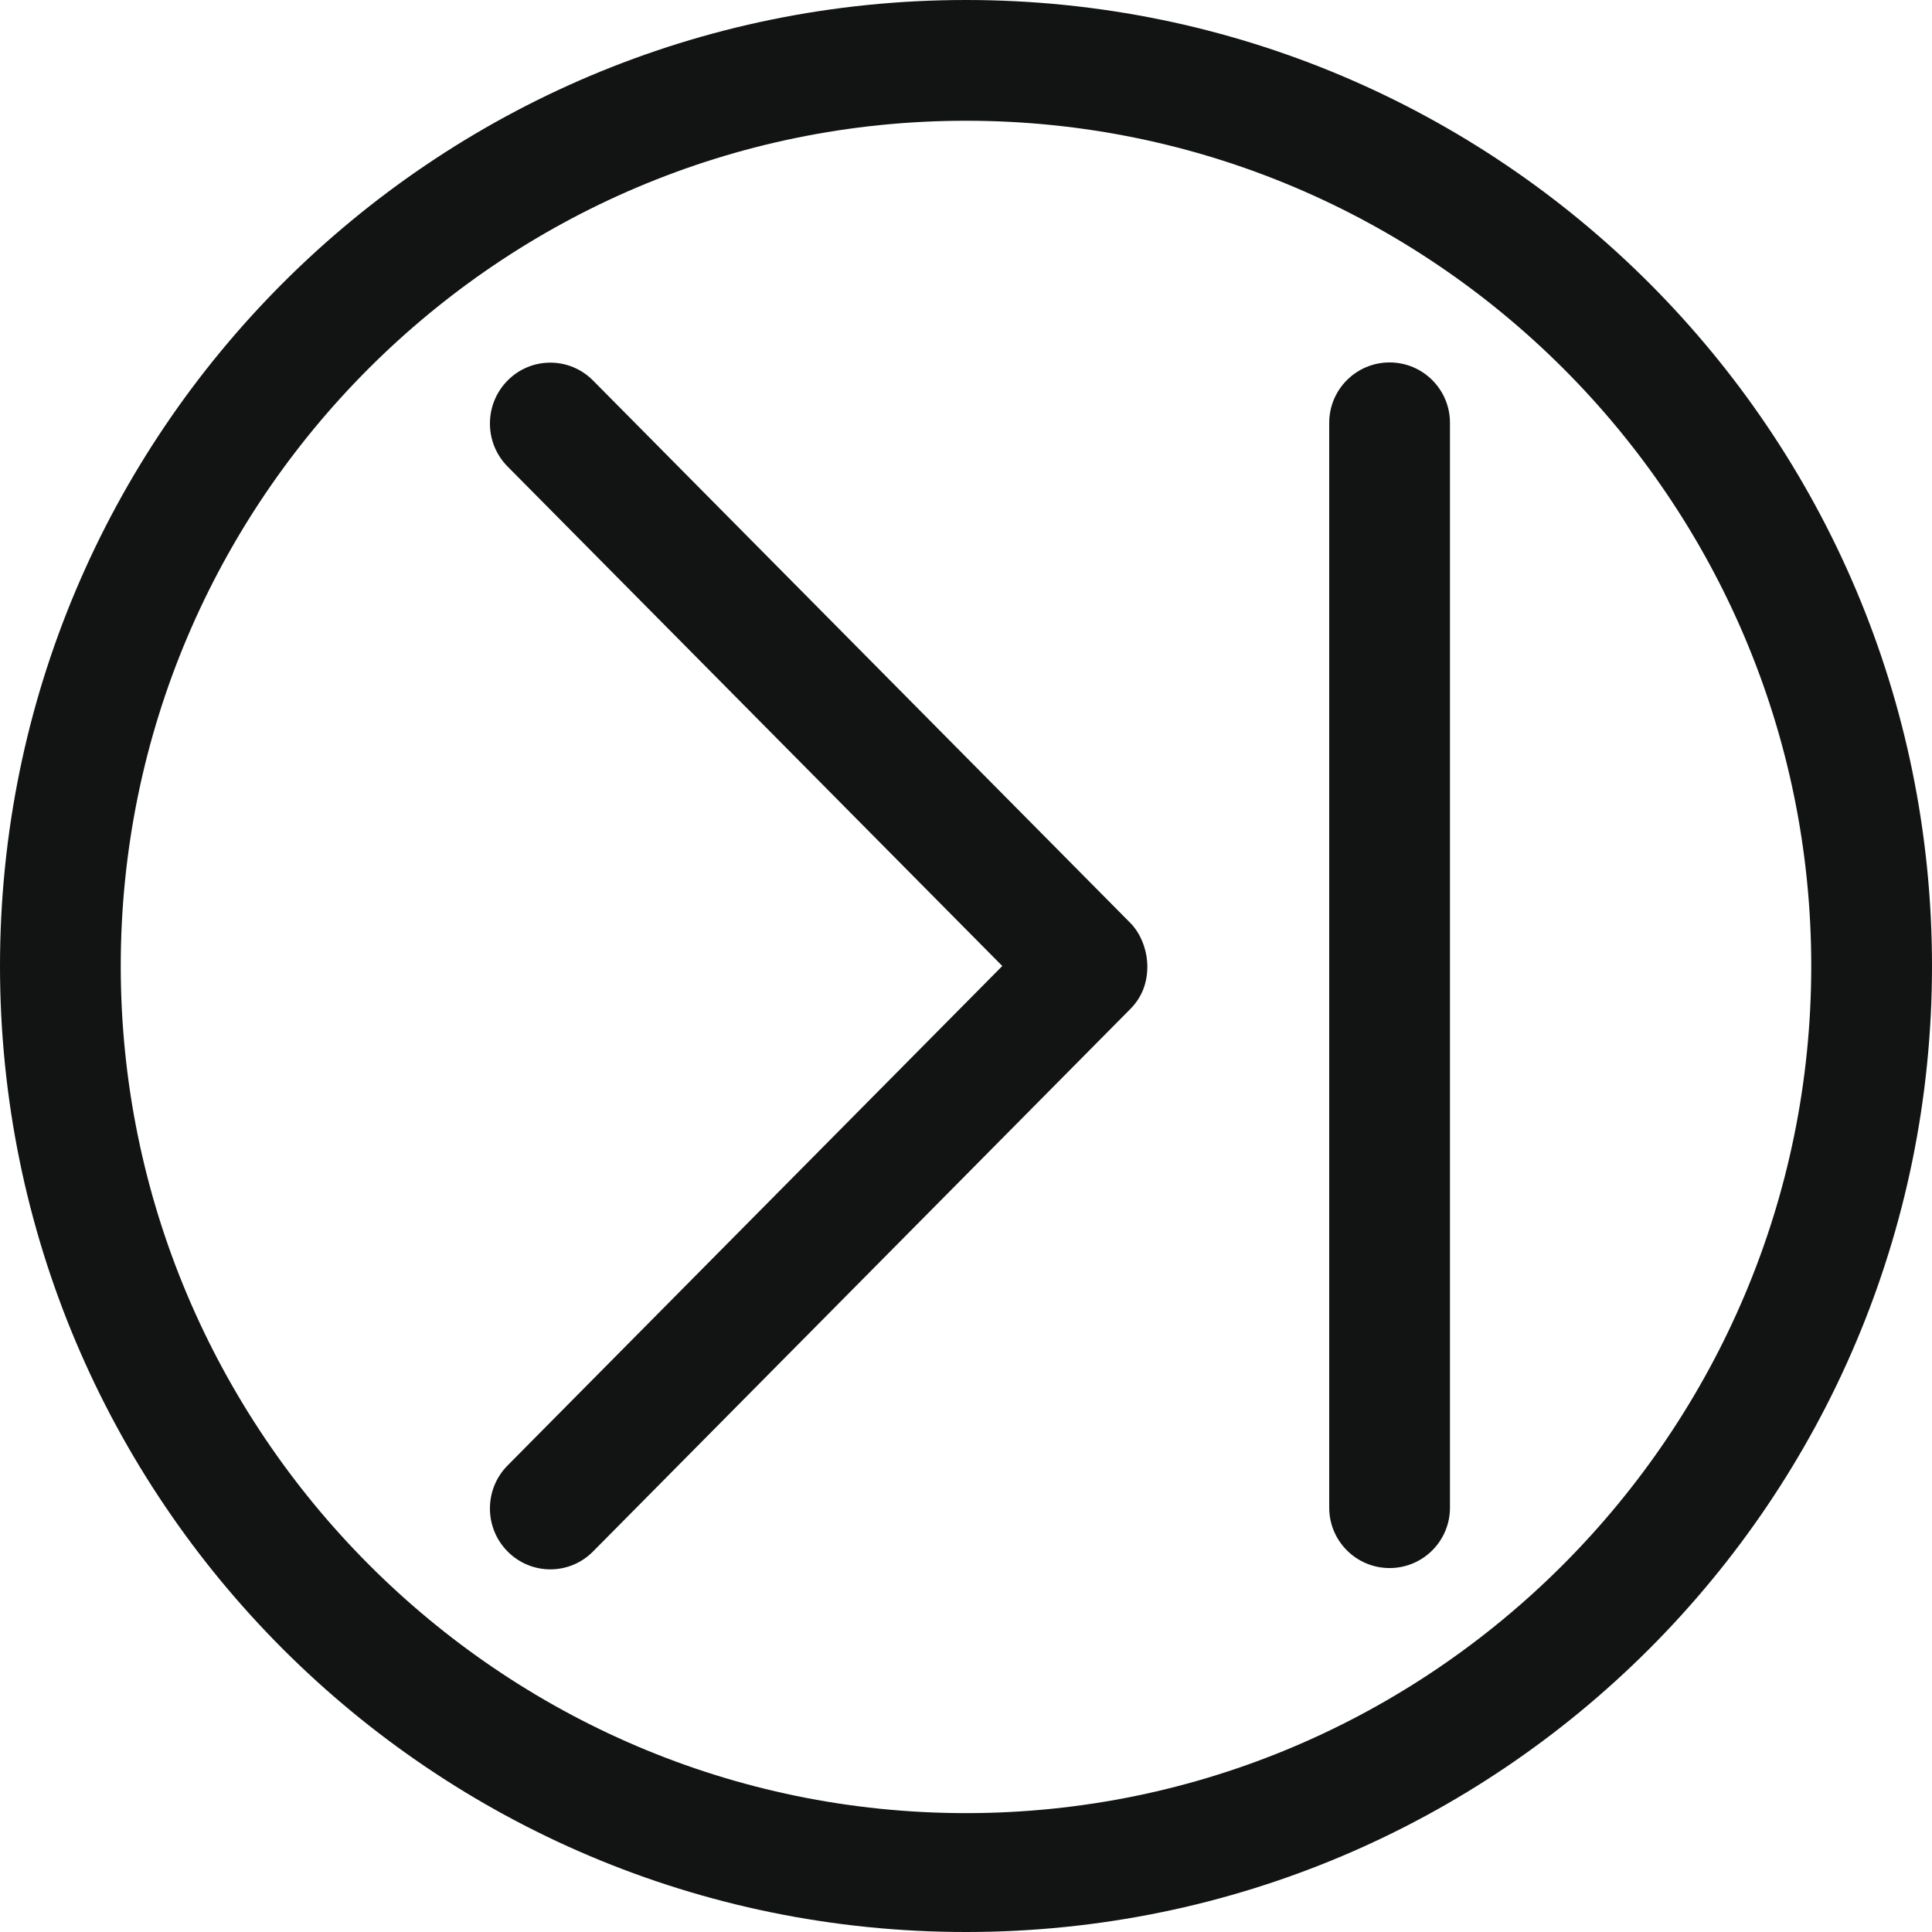
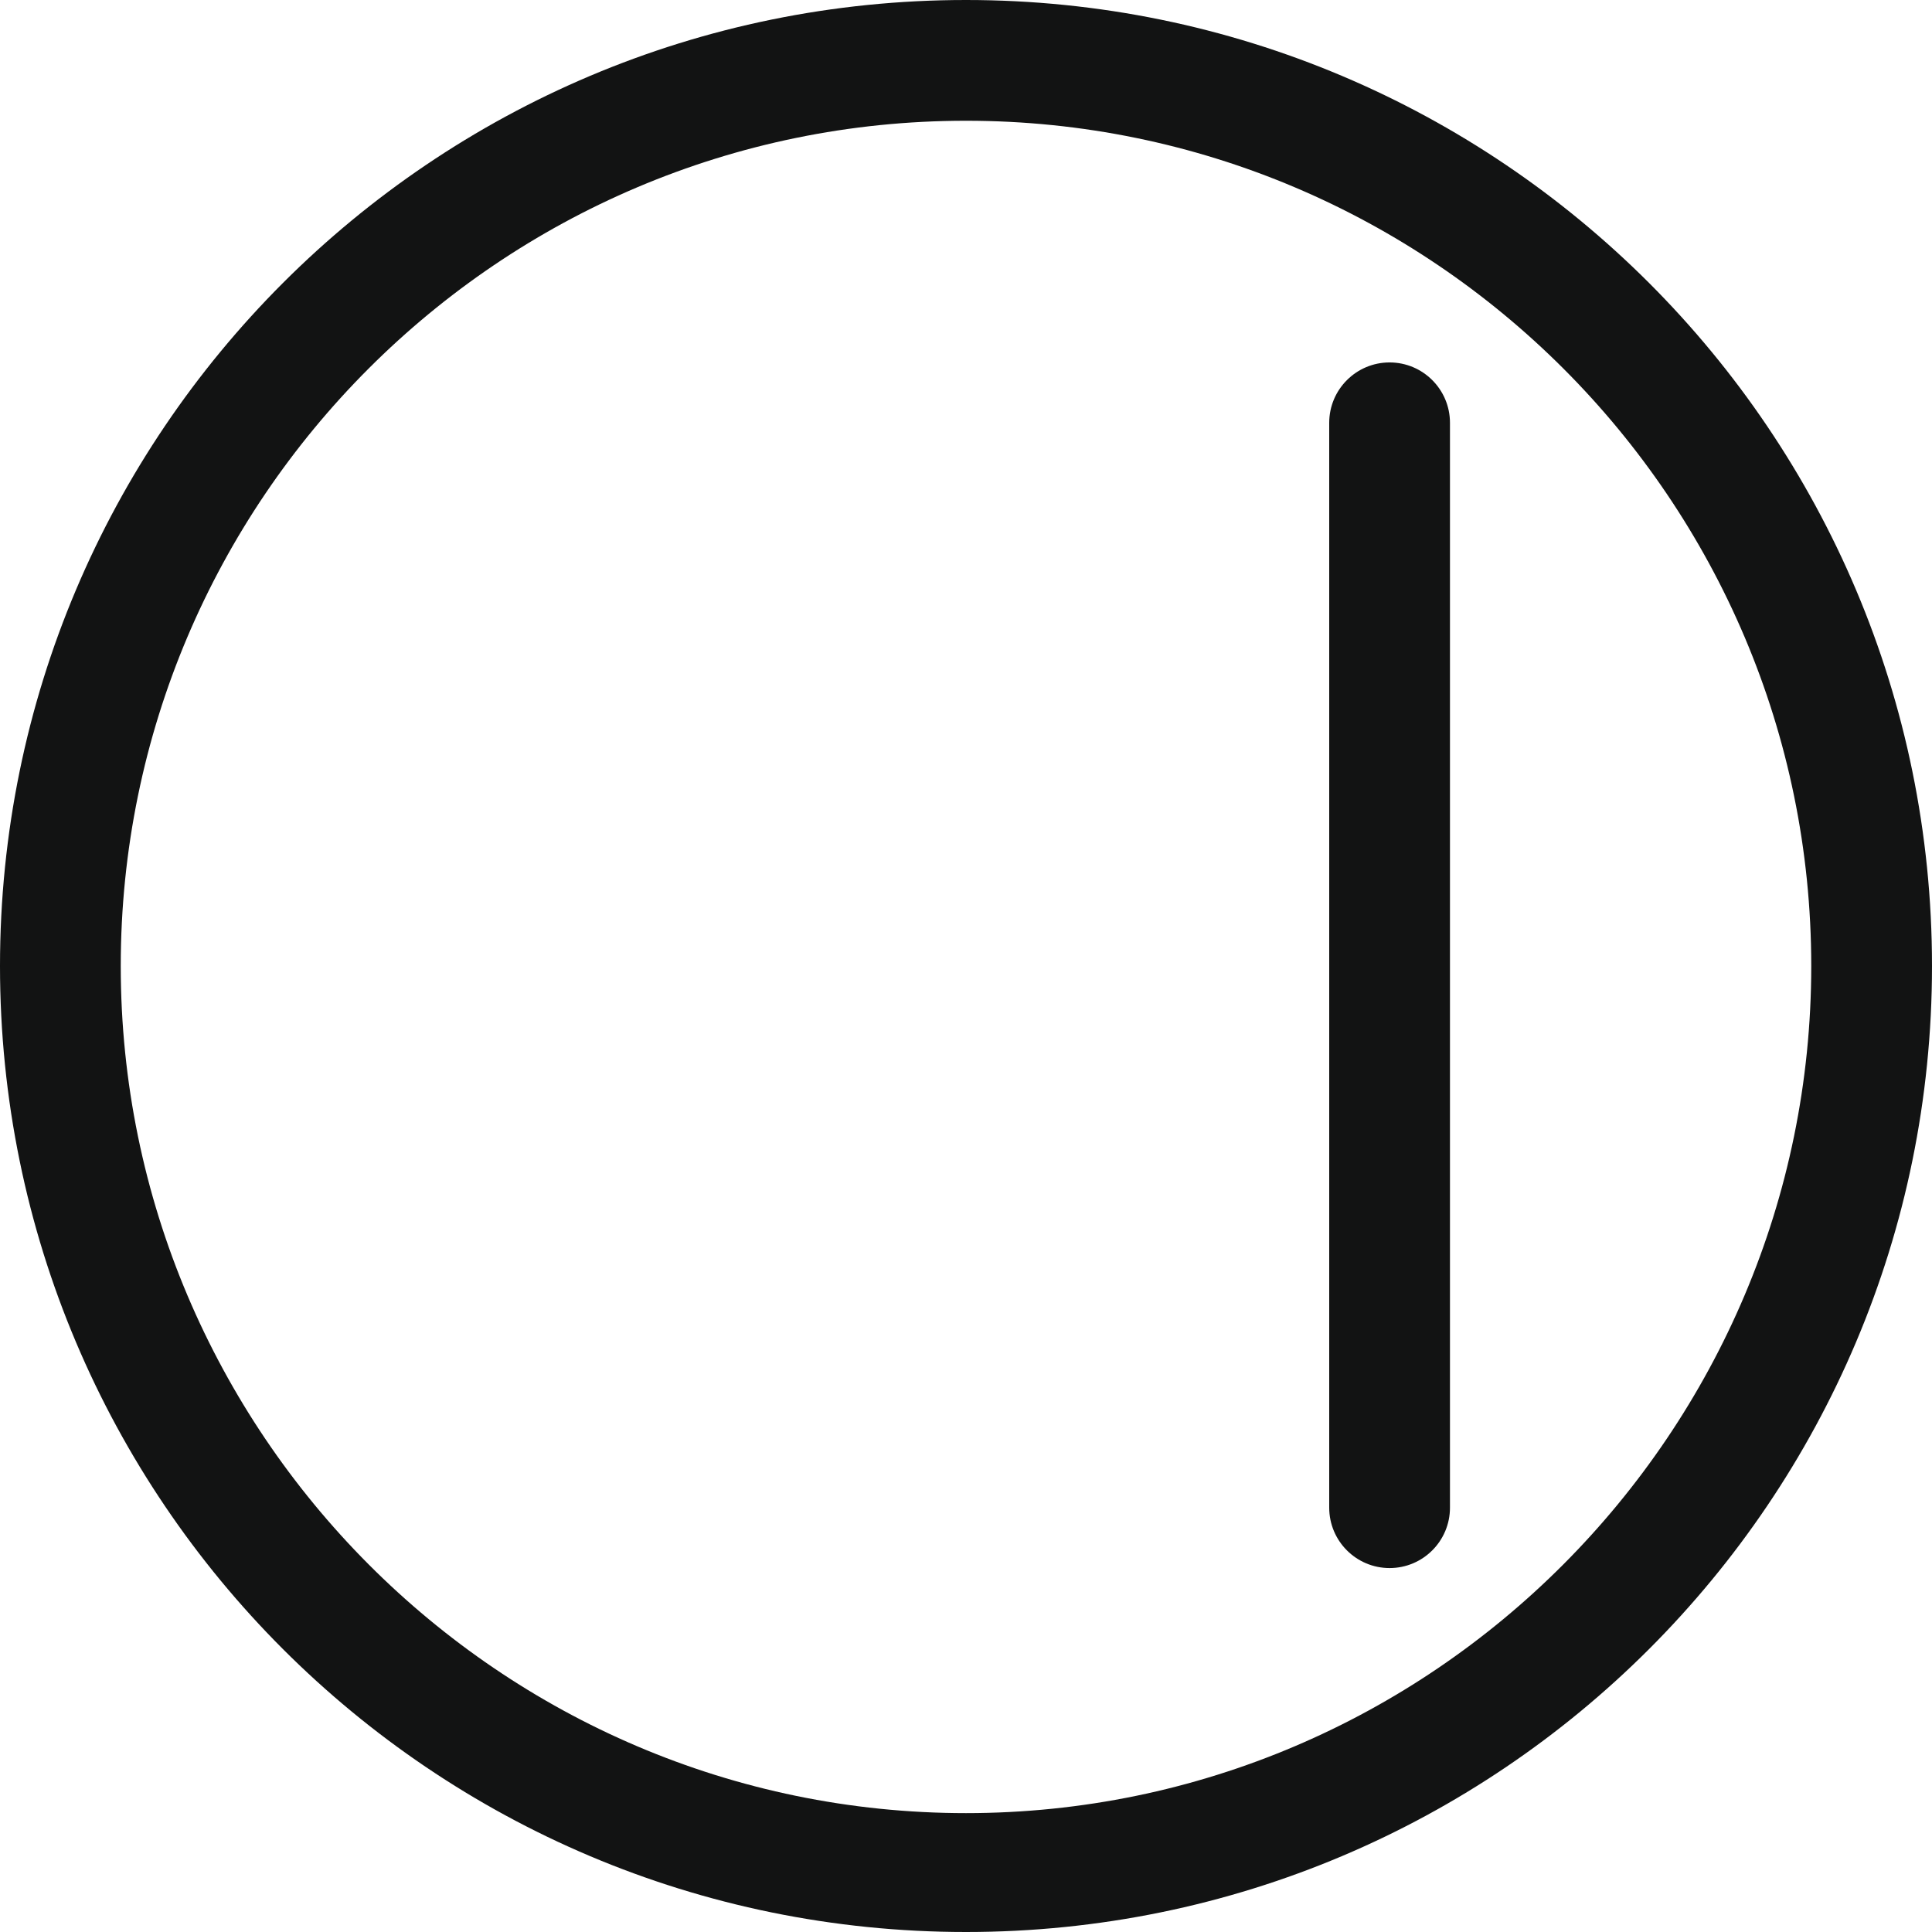
<svg xmlns="http://www.w3.org/2000/svg" width="100%" height="100%" viewBox="0 0 32 32" version="1.1" xml:space="preserve" style="fill-rule:evenodd;clip-rule:evenodd;stroke-linejoin:round;stroke-miterlimit:2;">
  <g id="Last_Page">
-     <path d="M9.822,6.302c-0.391,-0.394 -1.024,-0.394 -1.414,-0c-0.391,0.394 -0.391,1.032 -0,1.426l8.193,8.272l-8.193,8.272c-0.391,0.394 -0.391,1.032 0,1.426c0.391,0.394 1.024,0.394 1.414,0l8.899,-8.985c0.215,-0.215 0.301,-0.492 0.279,-0.787c-0.017,-0.229 -0.115,-0.475 -0.279,-0.64l-8.899,-8.984Z" style="fill:#121313;fill-rule:nonzero;" />
    <path d="M23.016,6.003c-0.552,0 -1,0.448 -1,1l-0,17.969c-0,0.552 0.448,1 1,1c0.552,0 1,-0.448 1,-1l-0,-17.969c-0,-0.552 -0.448,-1 -1,-1Z" style="fill:#121313;fill-rule:nonzero;" />
    <path d="M16,0c-8.836,0 -16,7.164 -16,16c0,8.837 7.163,16 16,16c8.837,0 16,-7.163 16,-16c0,-8.836 -7.163,-16 -16,-16Zm0,30.031c-7.72,-0 -14,-6.311 -14,-14.031c0,-7.72 6.28,-14 14,-14c7.72,0 14,6.28 14,14c0,7.72 -6.28,14.031 -14,14.031Z" style="fill:#121313;fill-rule:nonzero;" />
  </g>
</svg>